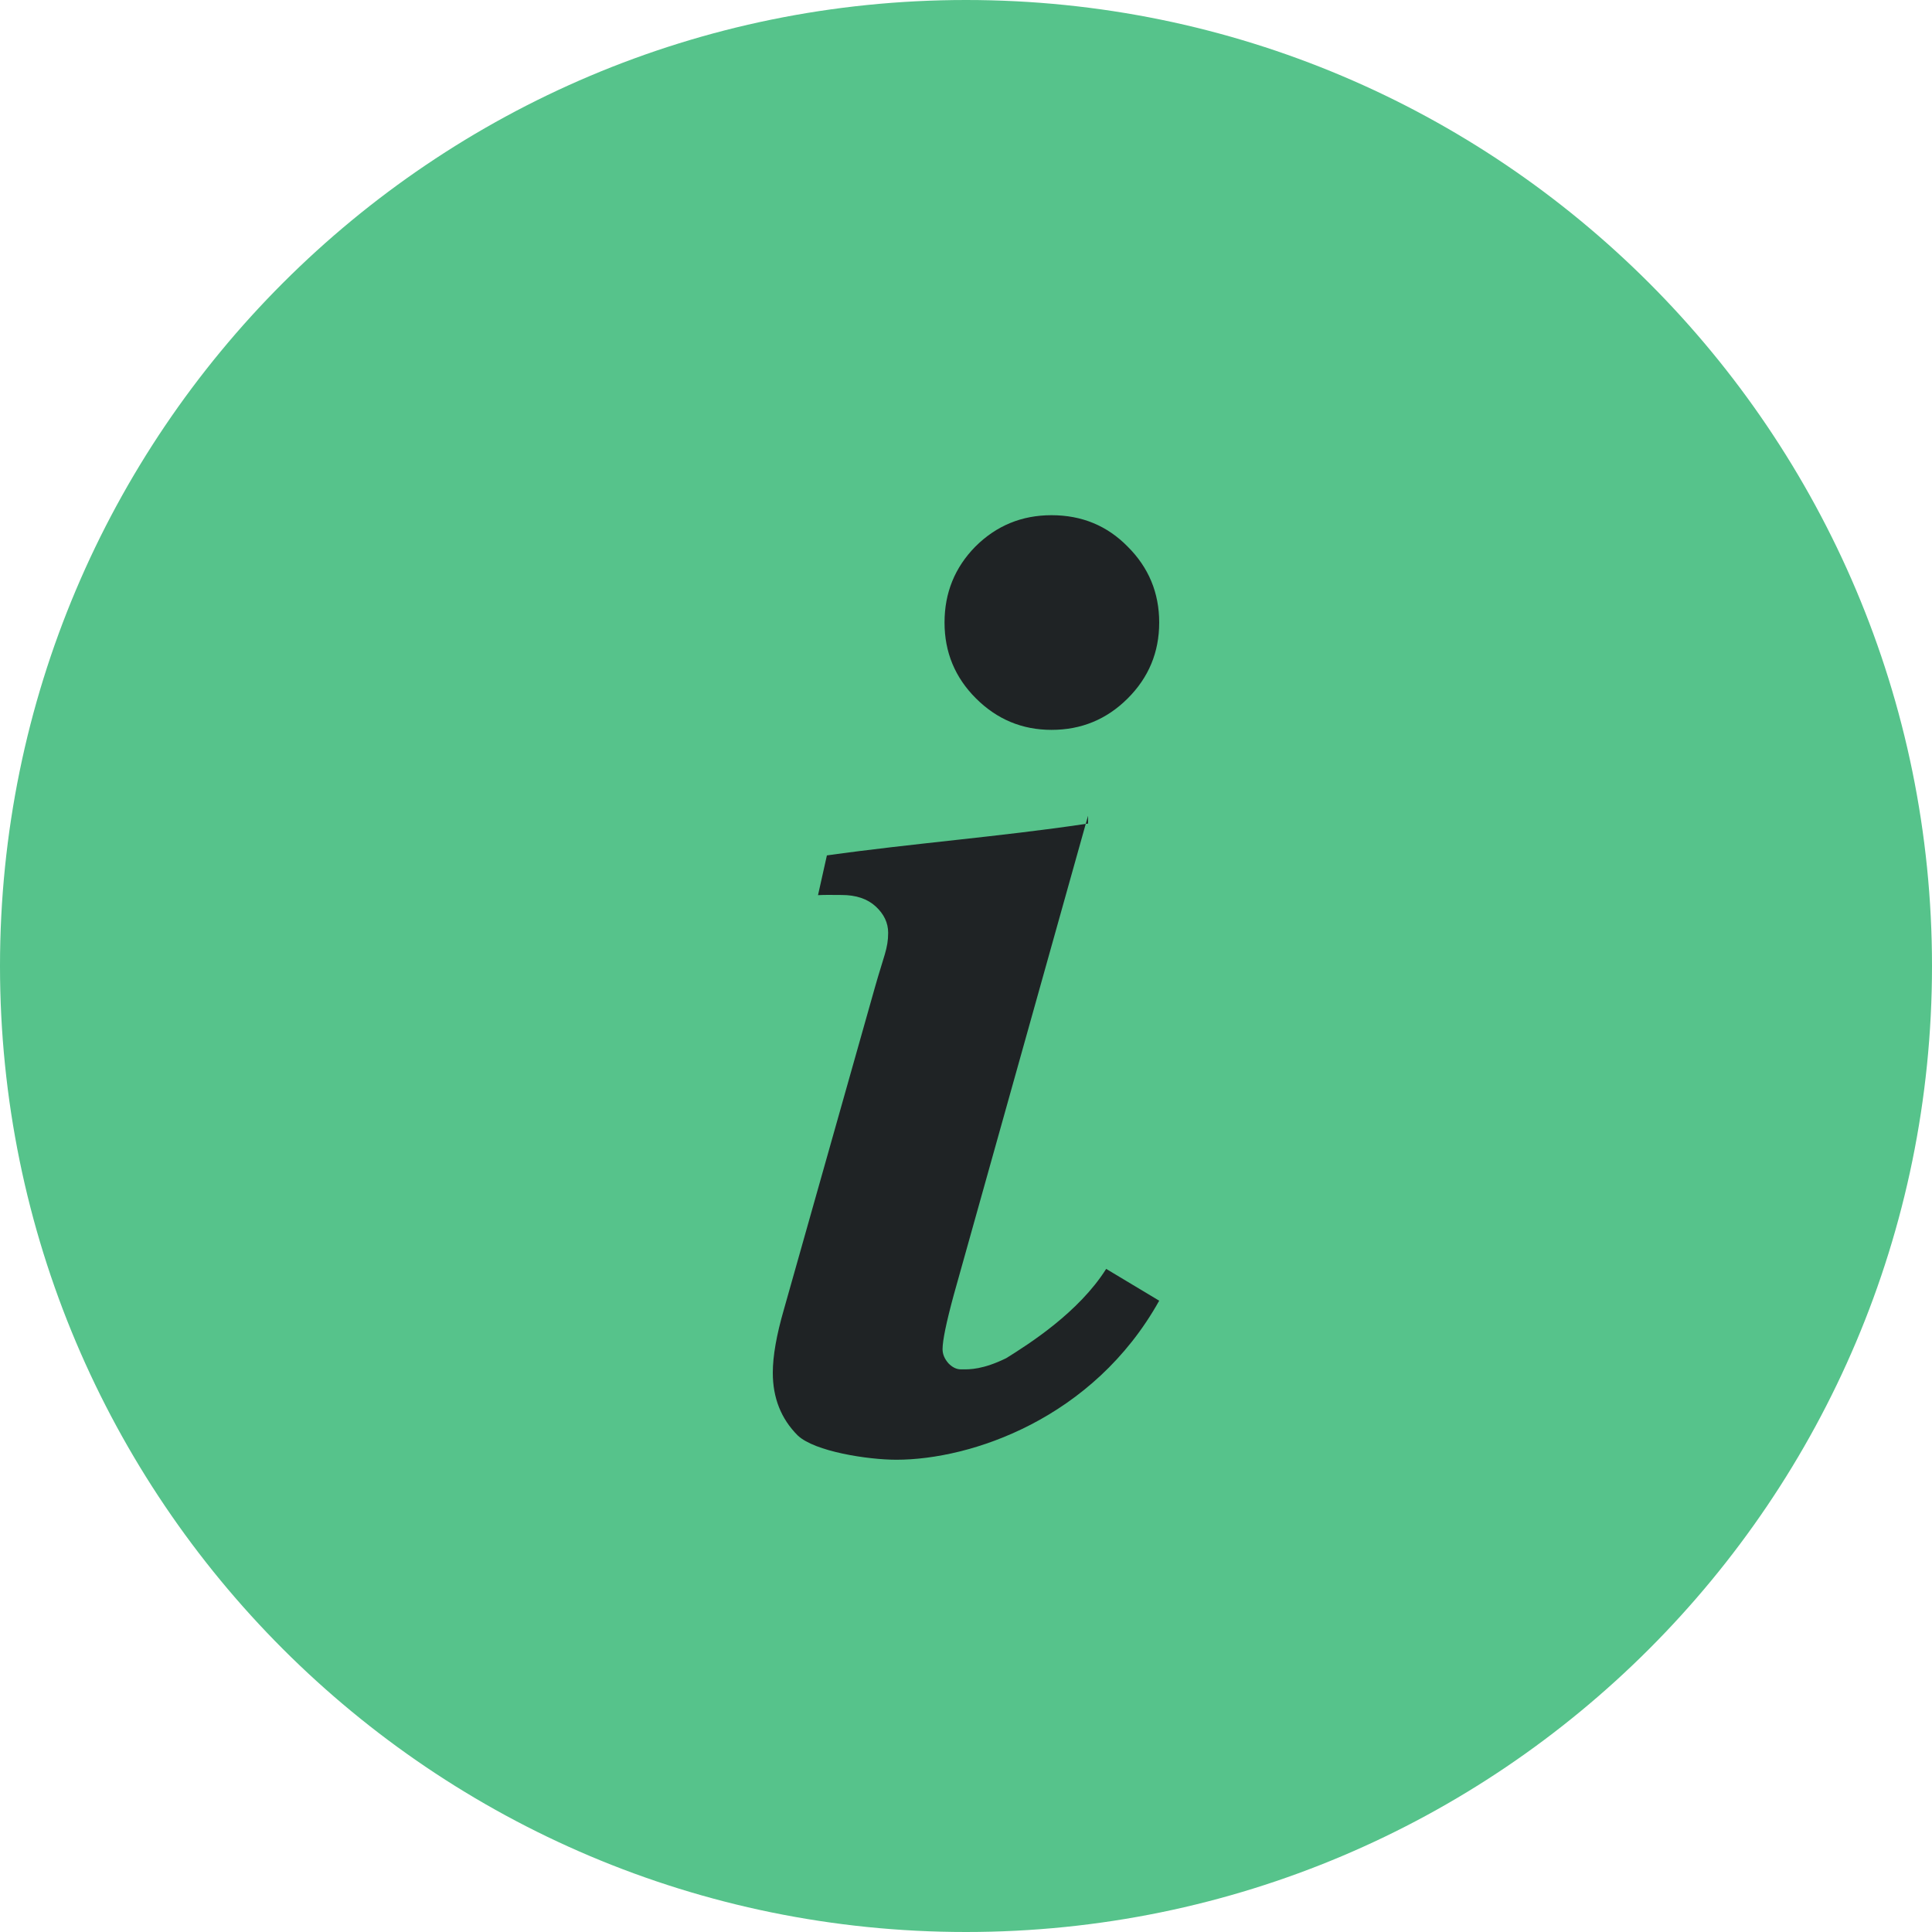
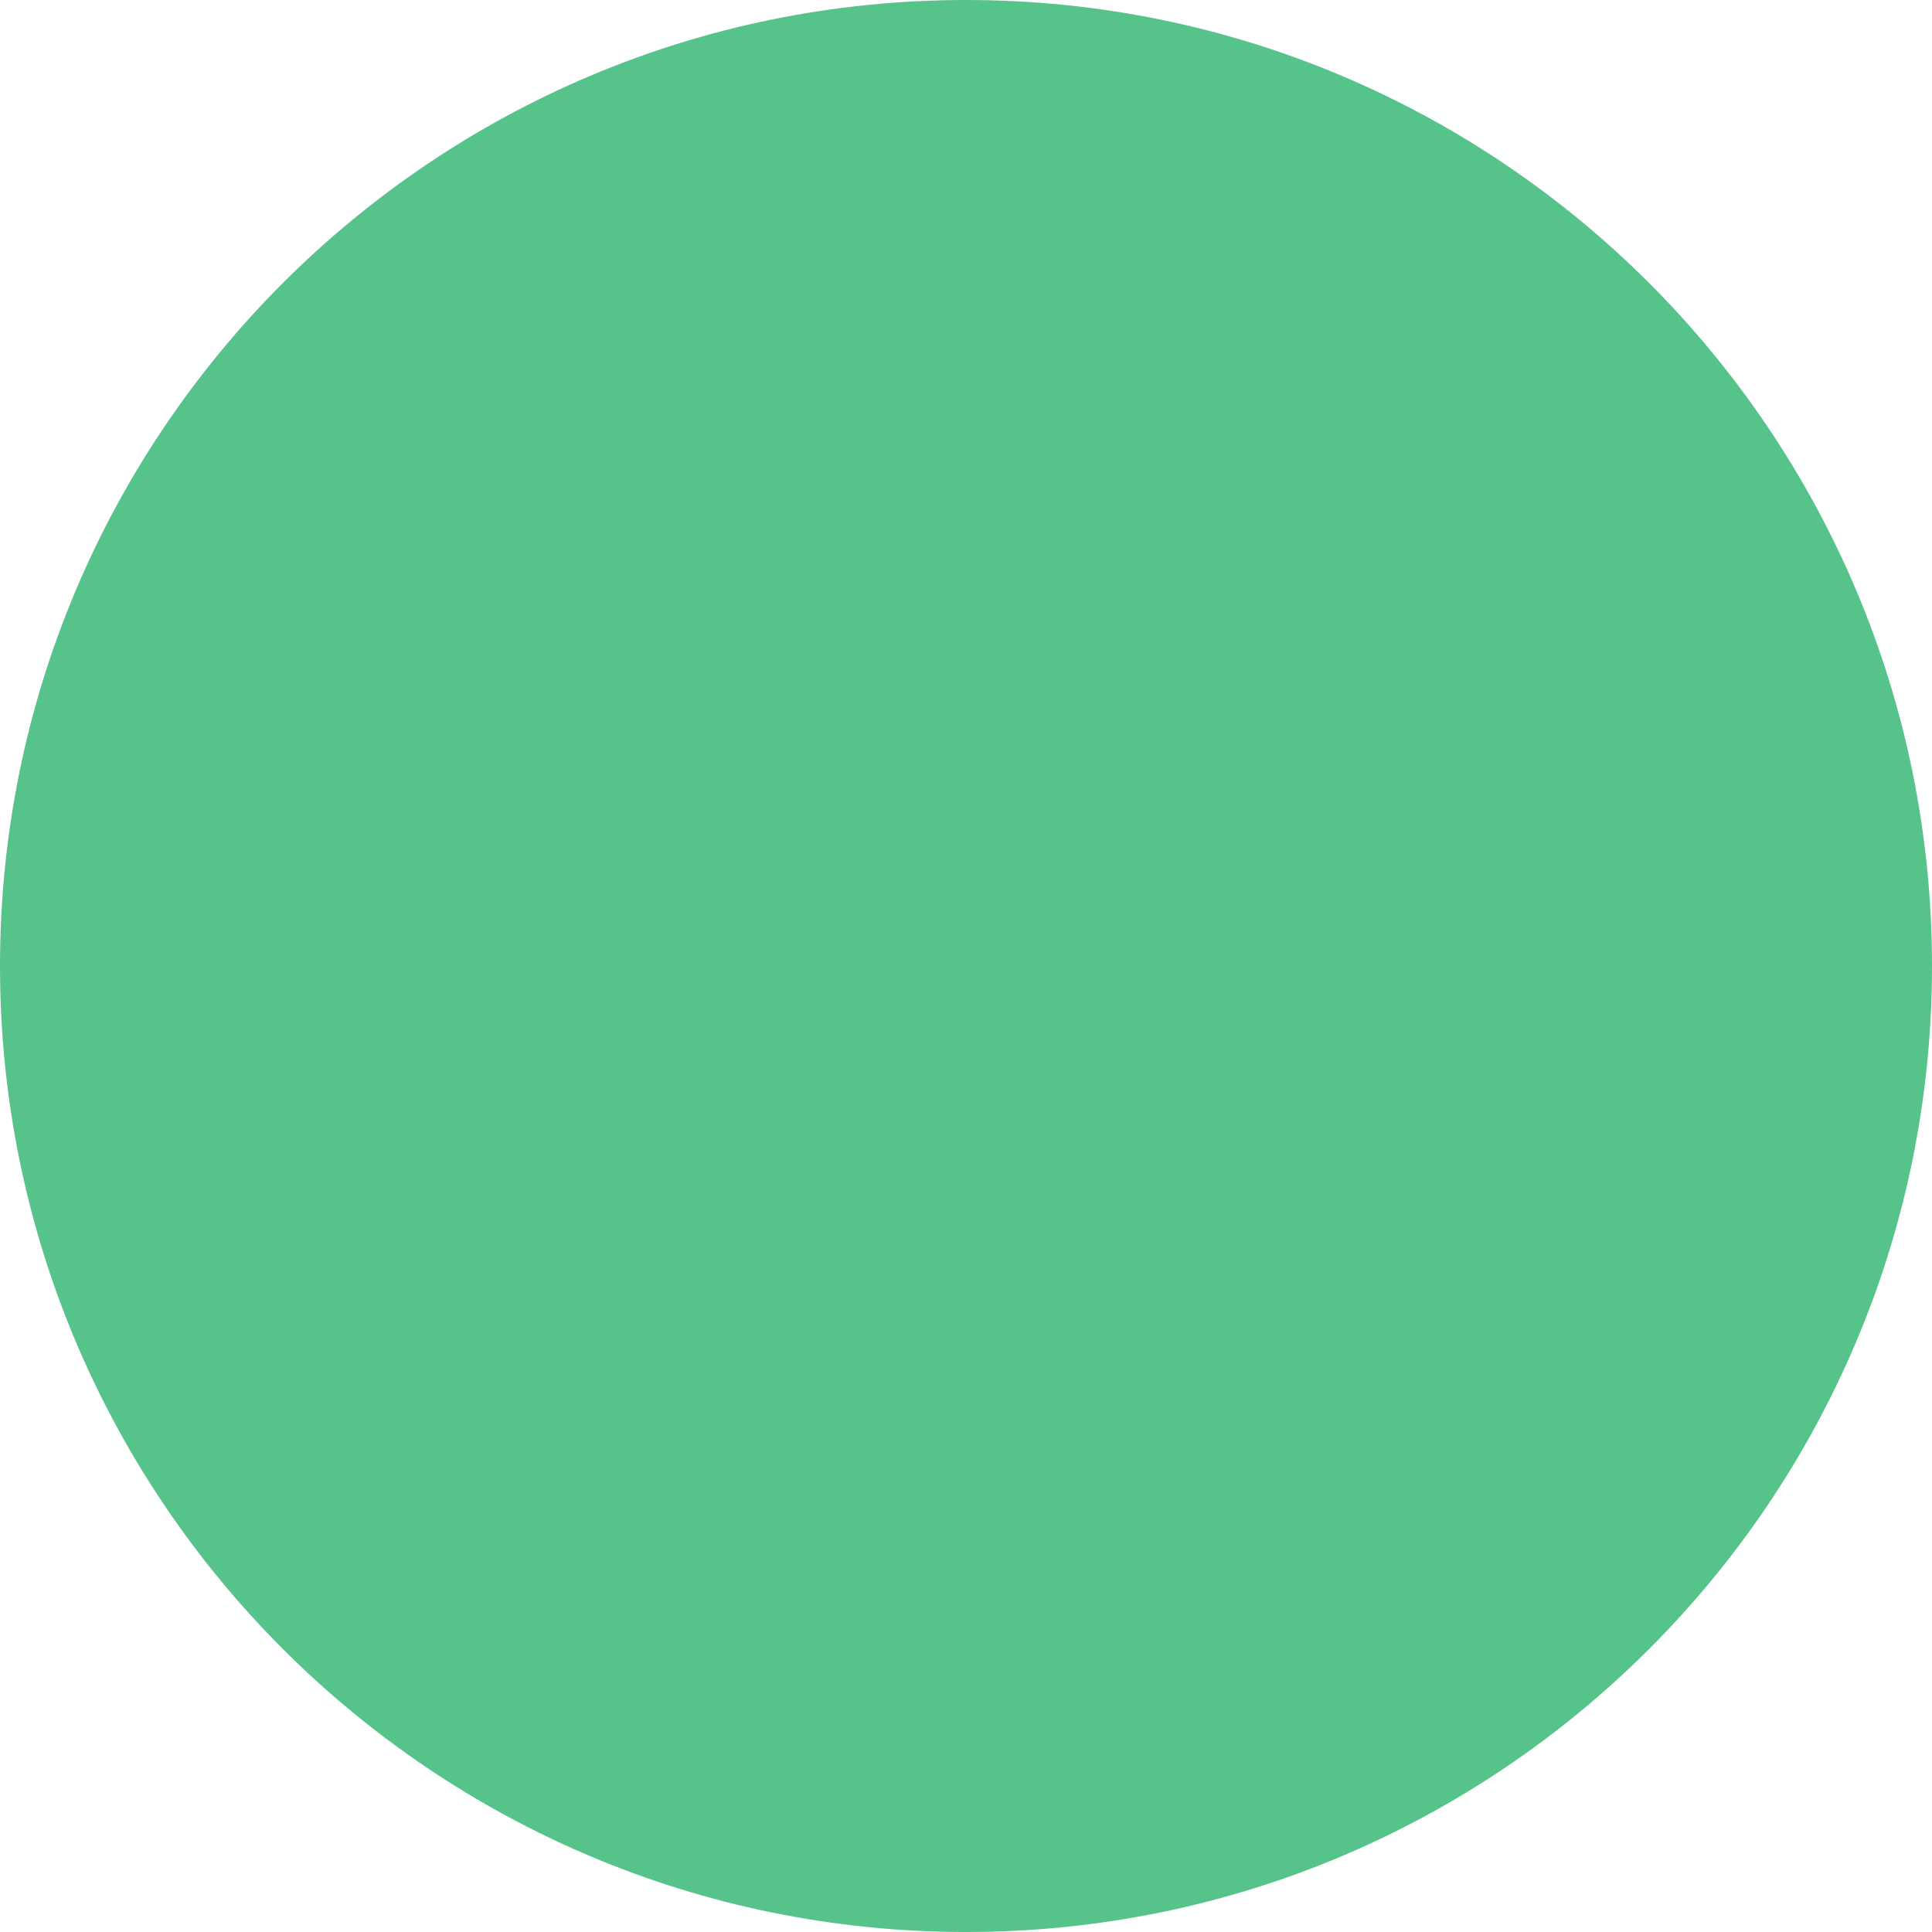
<svg xmlns="http://www.w3.org/2000/svg" width="45px" height="45px" viewBox="0 0 45 45" version="1.1">
  <desc>Created with Lunacy</desc>
  <path d="M22.5 45C34.926 45 45 34.926 45 22.5C45 10.074 34.926 0 22.5 0C10.074 0 0 10.074 0 22.5C0 34.926 10.074 45 22.5 45Z" id="Oval" fill="#56C38B" stroke="none" />
-   <path d="M8.266 0.732C7.788 0.244 7.197 0 6.492 0C5.798 0 5.206 0.244 4.717 0.732C4.239 1.219 4 1.808 4 2.5C4 3.191 4.244 3.781 4.733 4.268C5.223 4.756 5.809 5 6.492 5C7.186 5 7.777 4.756 8.266 4.268C8.755 3.781 9 3.191 9 2.5C9 1.808 8.755 1.219 8.266 0.732ZM7.343 7.183L7.343 7L7.289 7.19C5.279 7.489 3.273 7.642 1.26 7.924L1.053 8.85C1.21 8.842 1.35 8.844 1.474 8.845C1.519 8.846 1.562 8.846 1.603 8.846C1.939 8.846 2.204 8.935 2.397 9.113C2.59 9.291 2.687 9.496 2.687 9.726C2.687 10.093 2.585 10.267 2.381 10.989L0.259 18.498C0.086 19.095 0 19.586 0 19.974C0 20.56 0.193 21.047 0.58 21.434C0.977 21.811 2.219 22 2.88 22C4.61 22 7.463 21.05 9 18.296L7.765 17.555C7.123 18.571 5.965 19.305 5.436 19.635C4.898 19.898 4.591 19.897 4.413 19.895C4.402 19.895 4.391 19.895 4.381 19.895C4.279 19.895 4.182 19.848 4.091 19.754C3.999 19.649 3.954 19.54 3.954 19.424C3.954 19.225 4.04 18.806 4.213 18.168L7.289 7.19C7.307 7.188 7.325 7.186 7.343 7.183Z" transform="translate(18 12)" id="Combined-Shape" fill="#1F2325" fill-rule="evenodd" stroke="none" />
</svg>